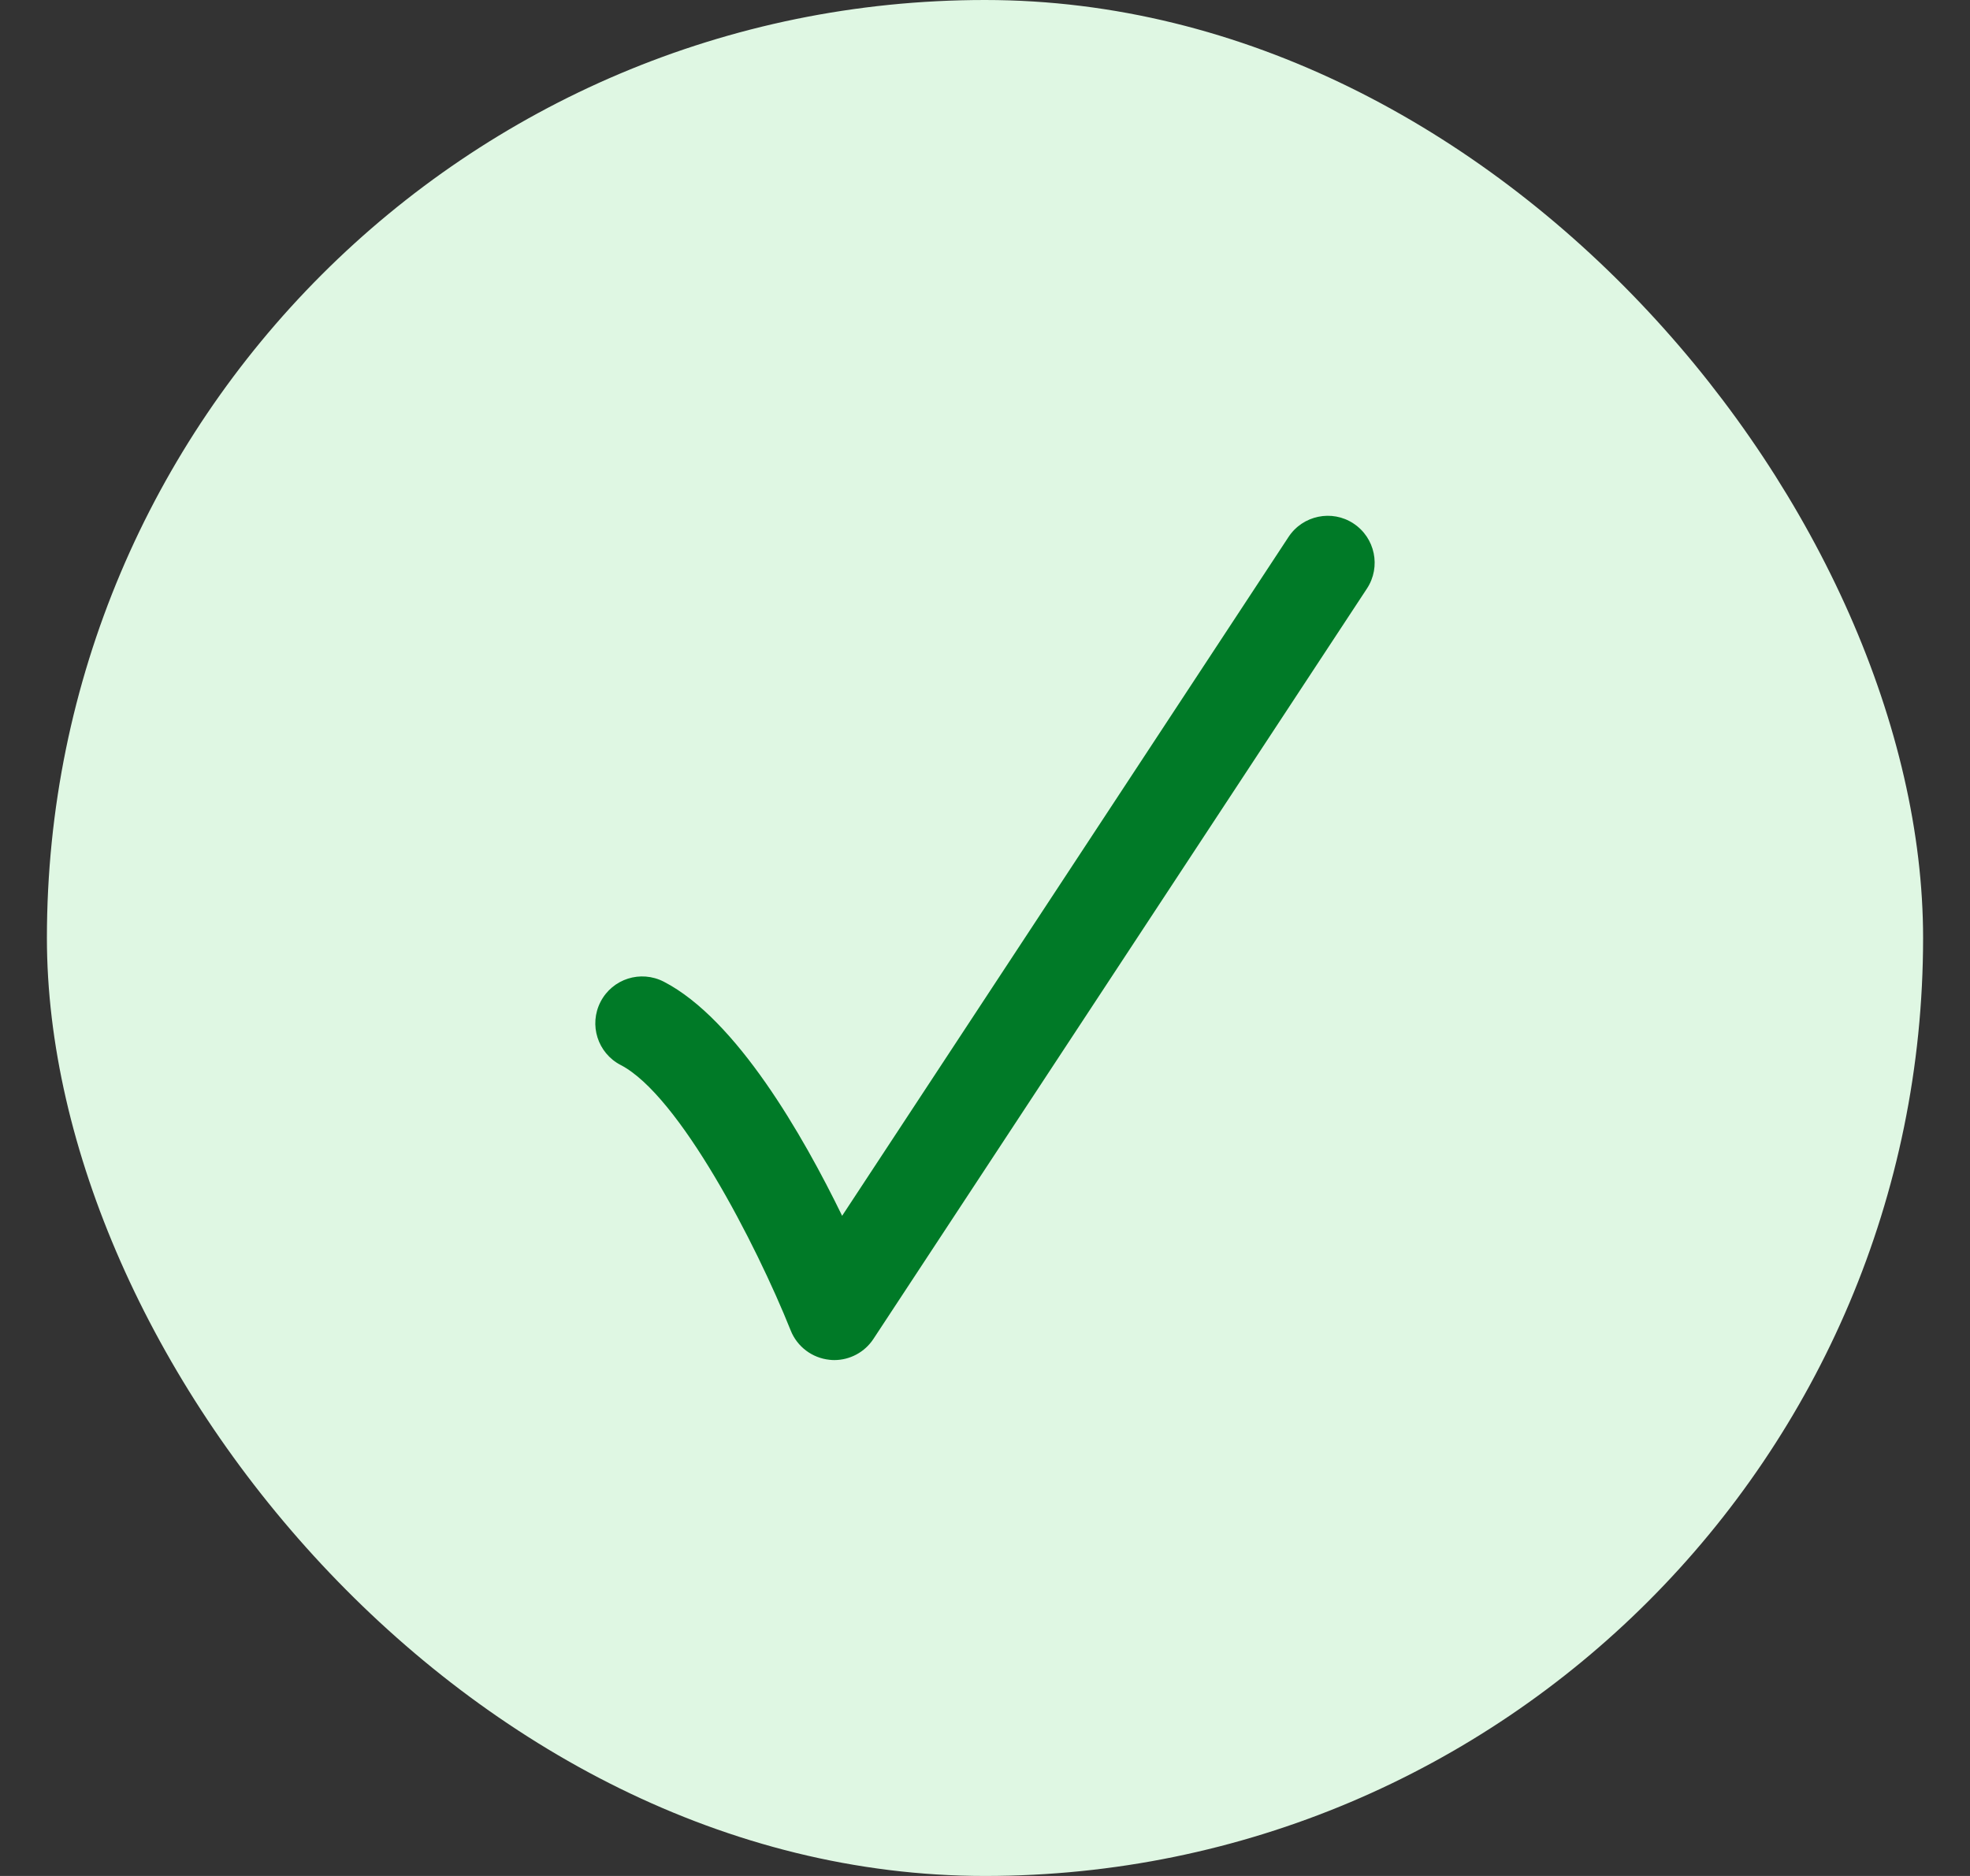
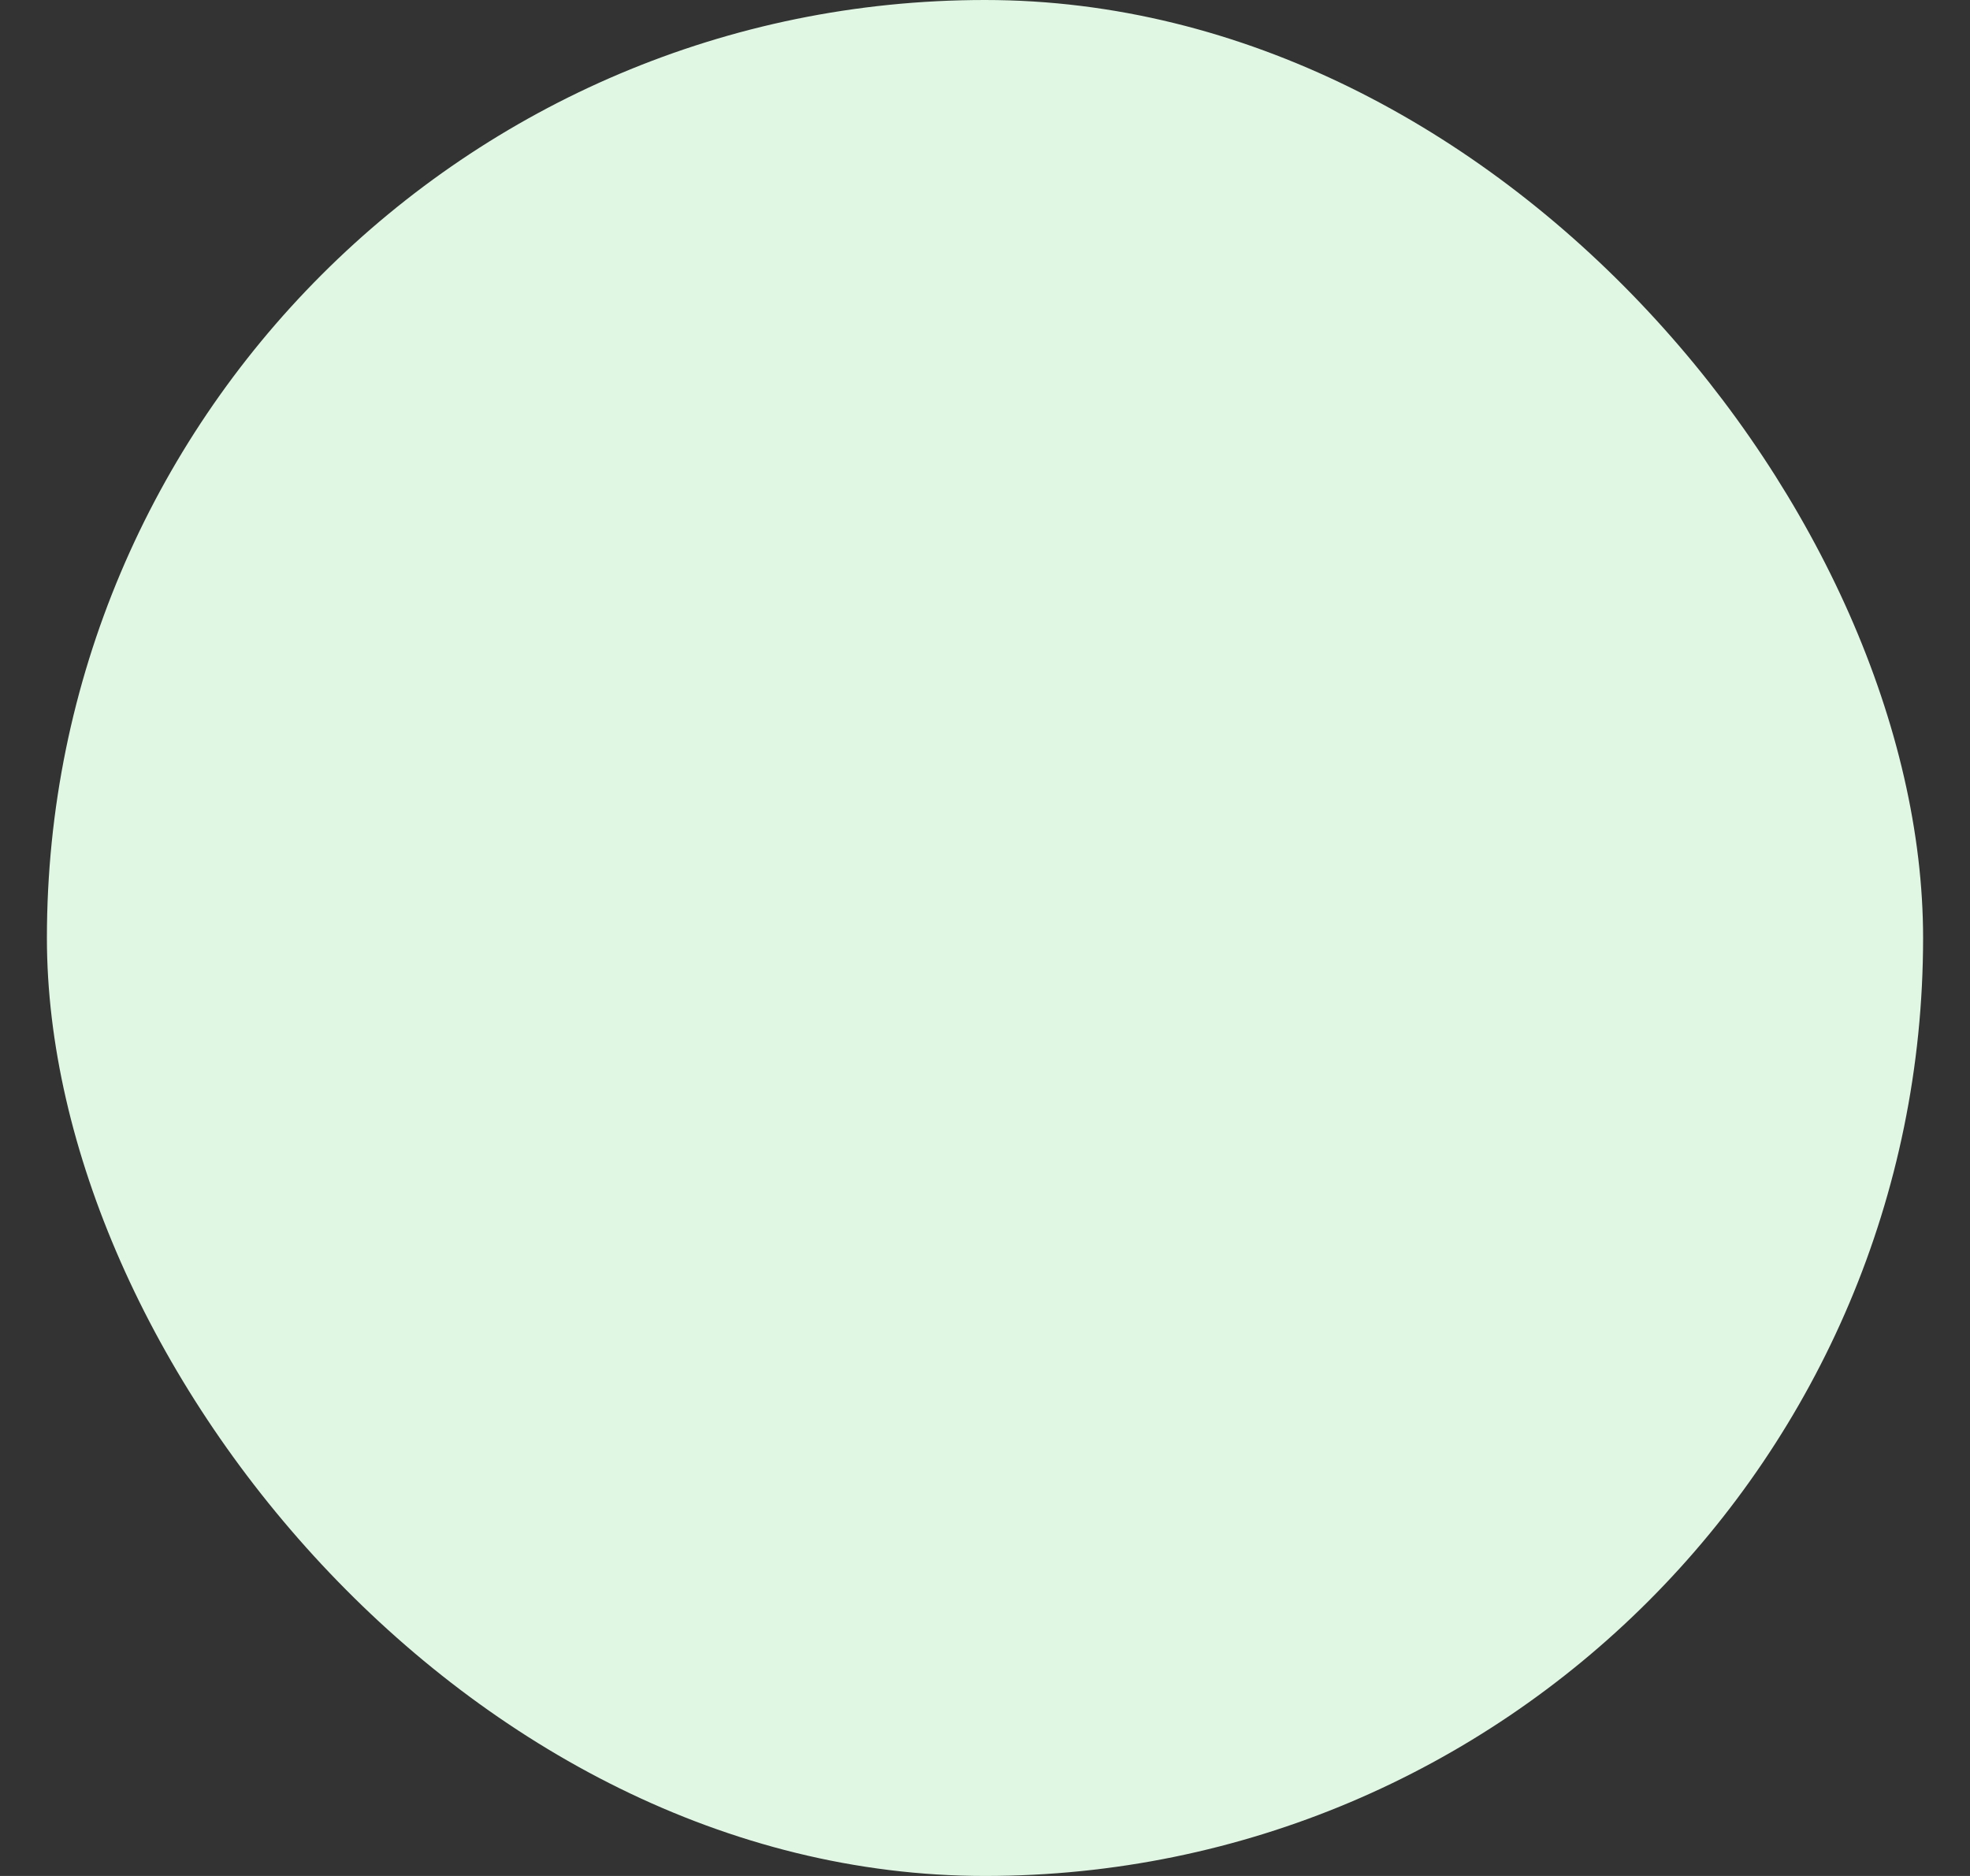
<svg xmlns="http://www.w3.org/2000/svg" width="21" height="20" viewBox="0 0 21 20" fill="none">
  <rect x="0" y="0" width="21" height="20" fill="#333333" stroke="none" />
  <rect x="0.5" width="20" height="20" rx="10" fill="#DFF7E3" />
-   <path d="M8.893 14.5C8.876 14.5 8.86 14.499 8.843 14.497C8.658 14.478 8.498 14.358 8.429 14.185C8.06 13.262 7.241 11.678 6.616 11.354C6.371 11.227 6.275 10.926 6.402 10.68C6.529 10.435 6.829 10.339 7.076 10.466C7.85 10.866 8.559 12.103 8.977 12.962L13.736 5.724C13.888 5.493 14.2 5.43 14.428 5.581C14.659 5.733 14.723 6.043 14.572 6.274L9.311 14.274C9.218 14.416 9.06 14.5 8.893 14.5Z" fill="#007A27" />
</svg>